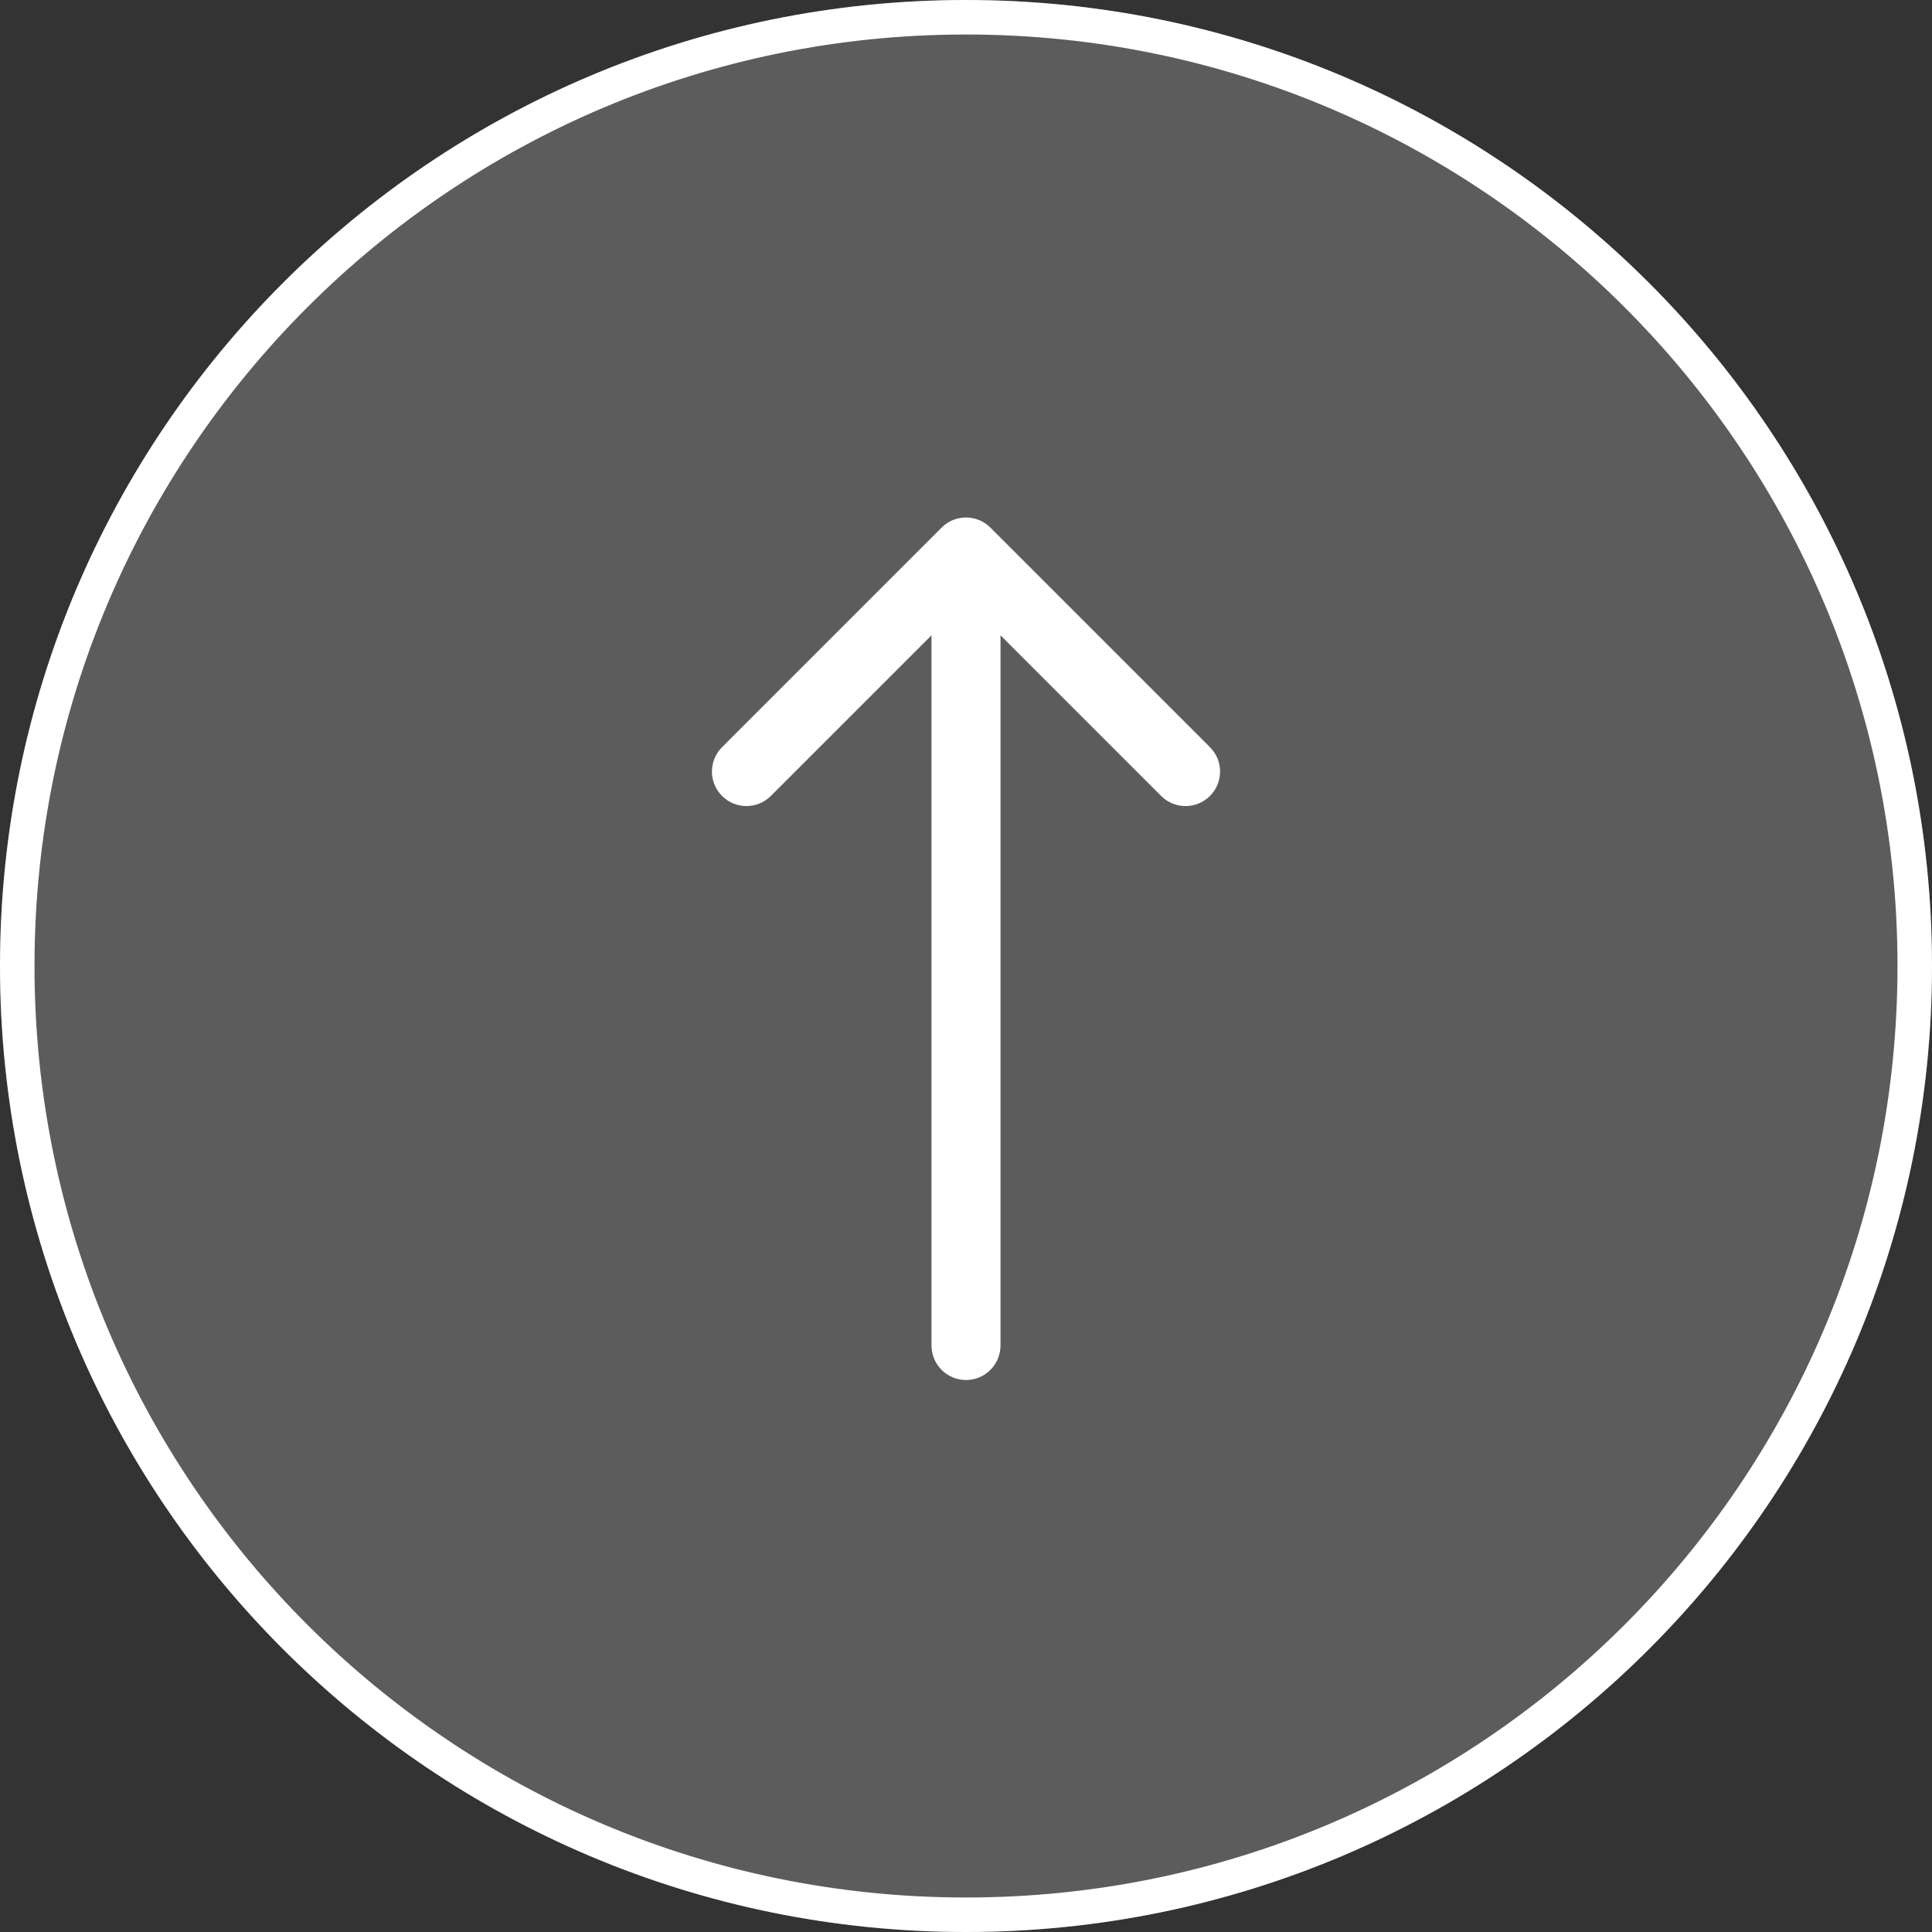
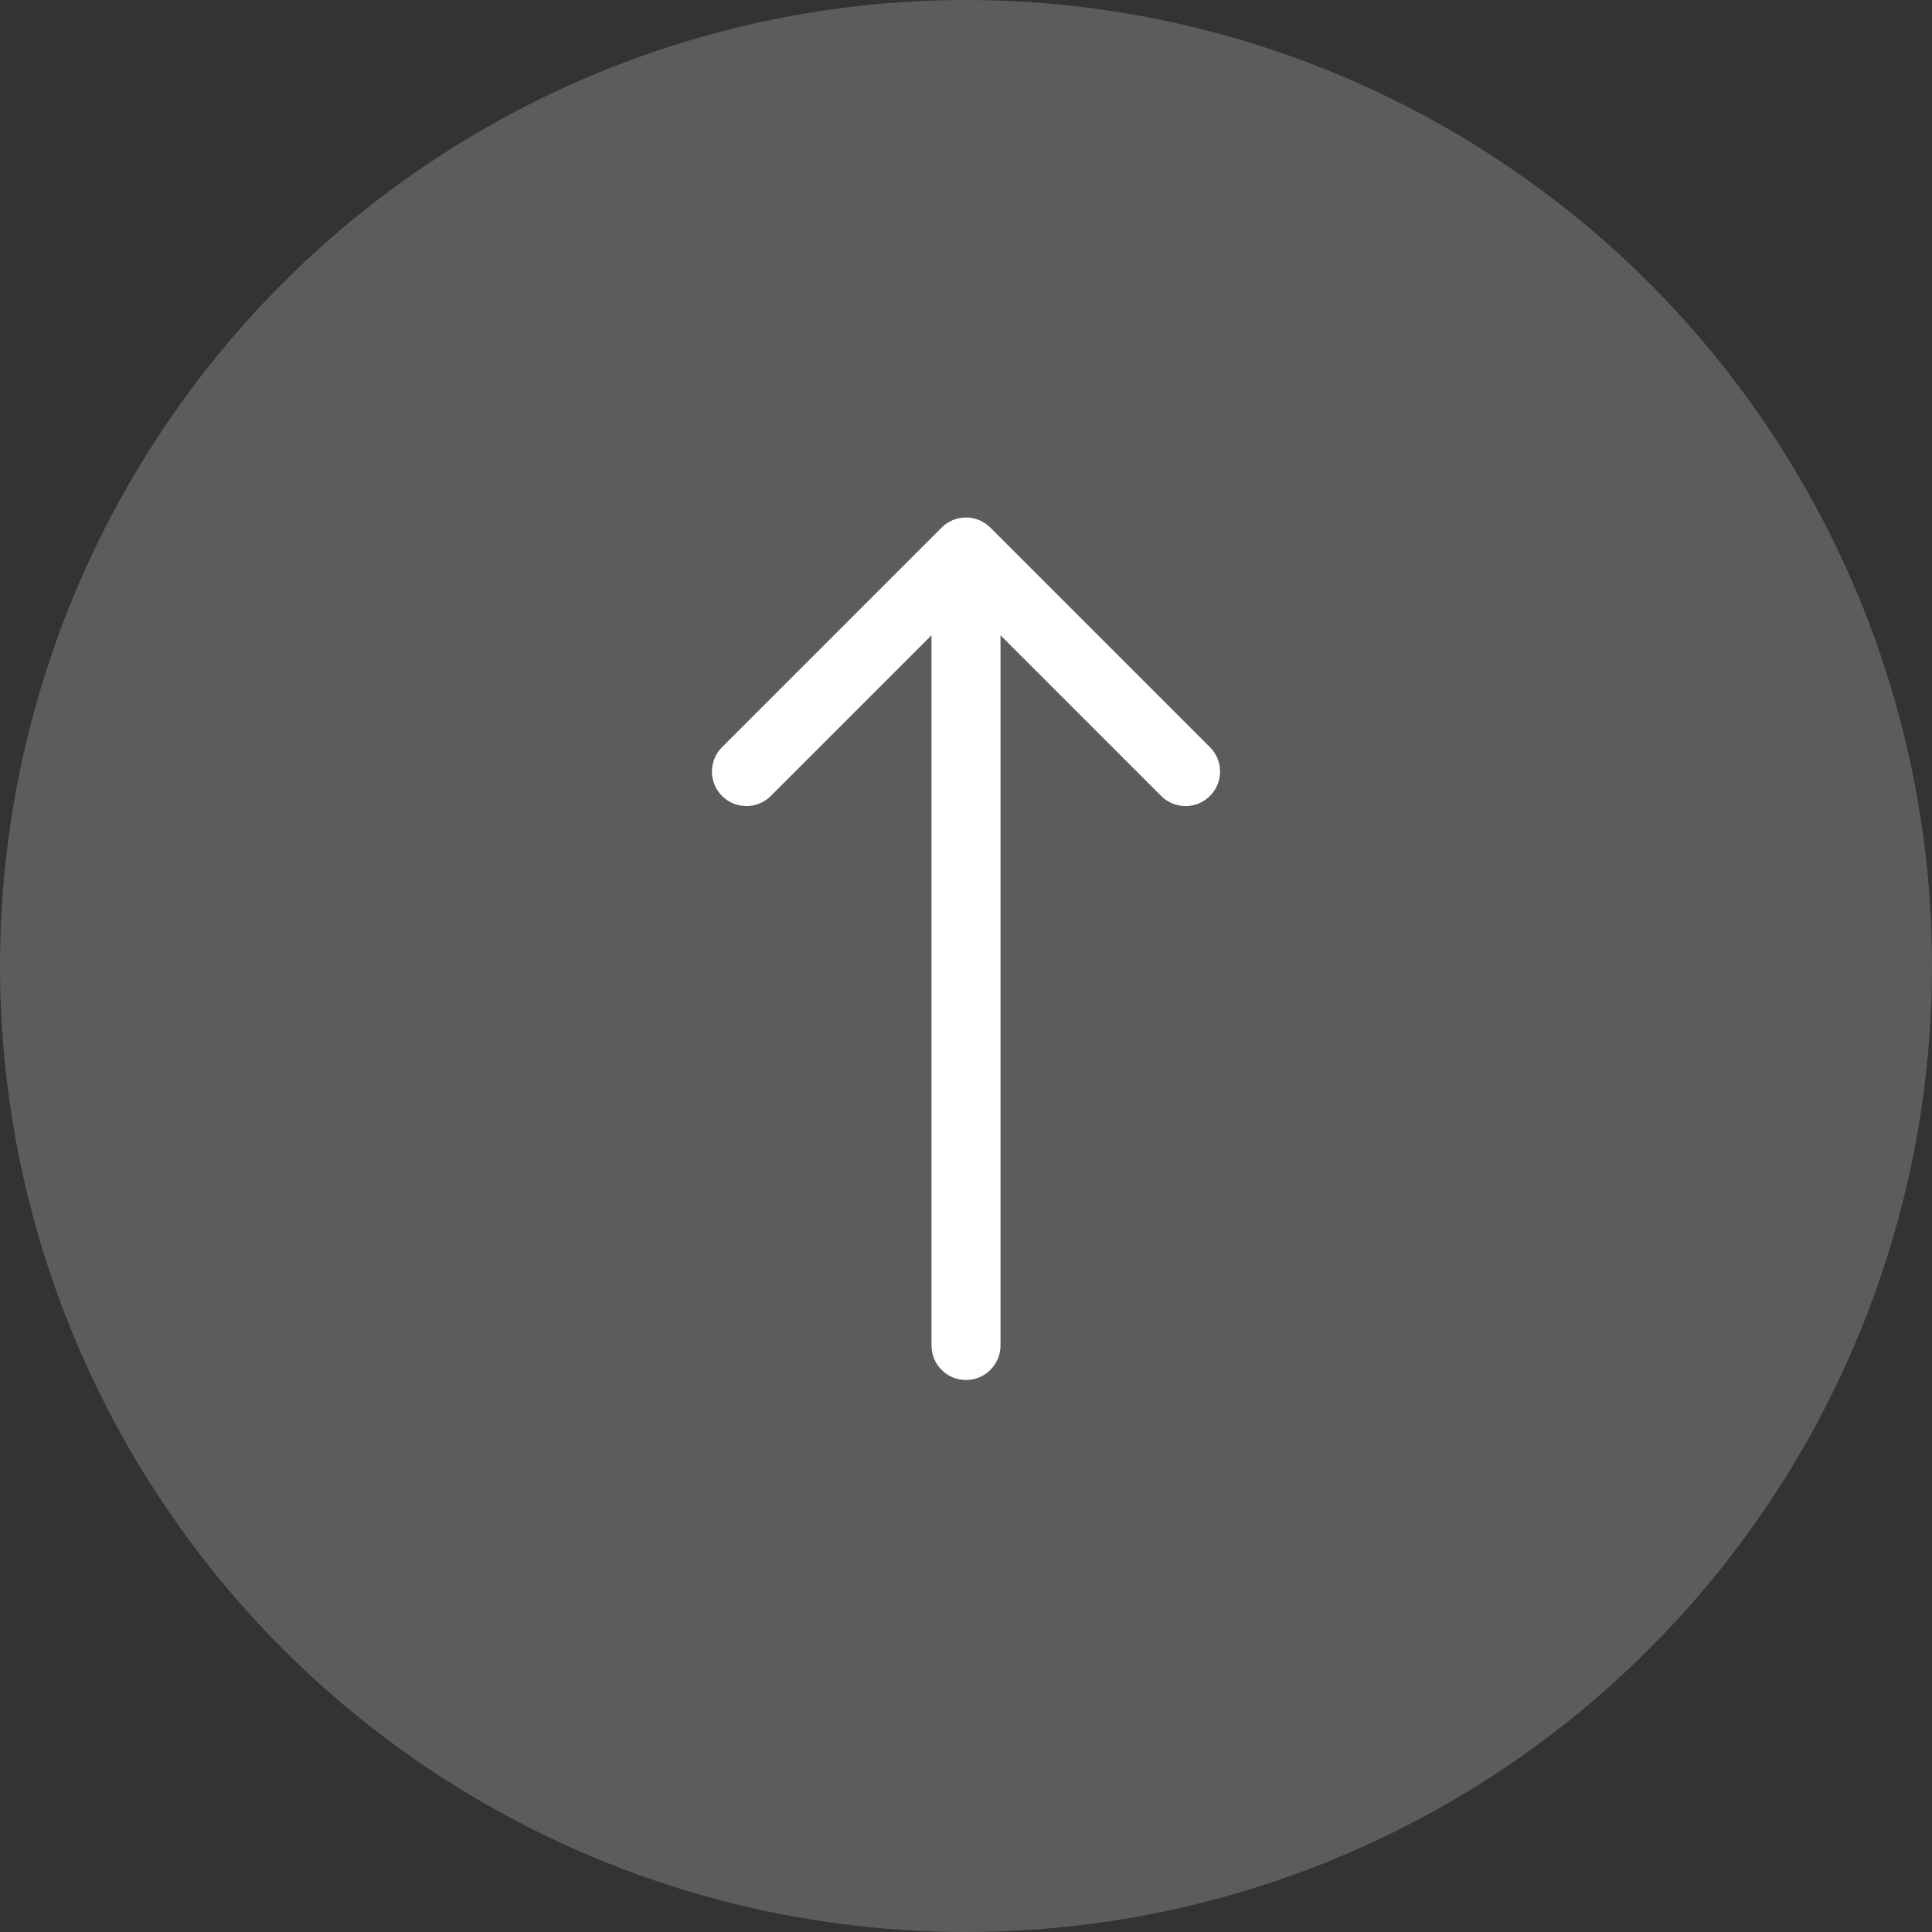
<svg xmlns="http://www.w3.org/2000/svg" width="56" height="56" viewBox="0 0 56 56" fill="none">
  <rect x="0" y="0" width="56" height="56" fill="#333333" stroke="none" />
  <circle cx="28" cy="28" r="28" fill="white" fill-opacity="0.2" />
-   <path d="M28 1C13.088 1 1 13.088 1 28C1 42.912 13.088 55 28 55C42.912 55 55 42.912 55 28L56 28C56 43.464 43.464 56 28 56C12.536 56 -5.47967e-07 43.464 -1.22392e-06 28C-1.89987e-06 12.536 12.536 -5.47967e-07 28 -1.22392e-06C43.464 -1.89987e-06 56 12.536 56 28L55 28C55 13.088 42.912 1 28 1Z" fill="white" />
  <path d="M20.929 23.071C20.538 22.681 20.538 22.048 20.929 21.657L27.293 15.293C27.683 14.902 28.317 14.902 28.707 15.293L35.071 21.657C35.462 22.048 35.462 22.681 35.071 23.071C34.681 23.462 34.048 23.462 33.657 23.071L29 18.414L29 39C29 39.552 28.552 40 28 40C27.448 40 27 39.552 27 39L27 18.414L22.343 23.071C21.952 23.462 21.319 23.462 20.929 23.071Z" fill="white" />
</svg>